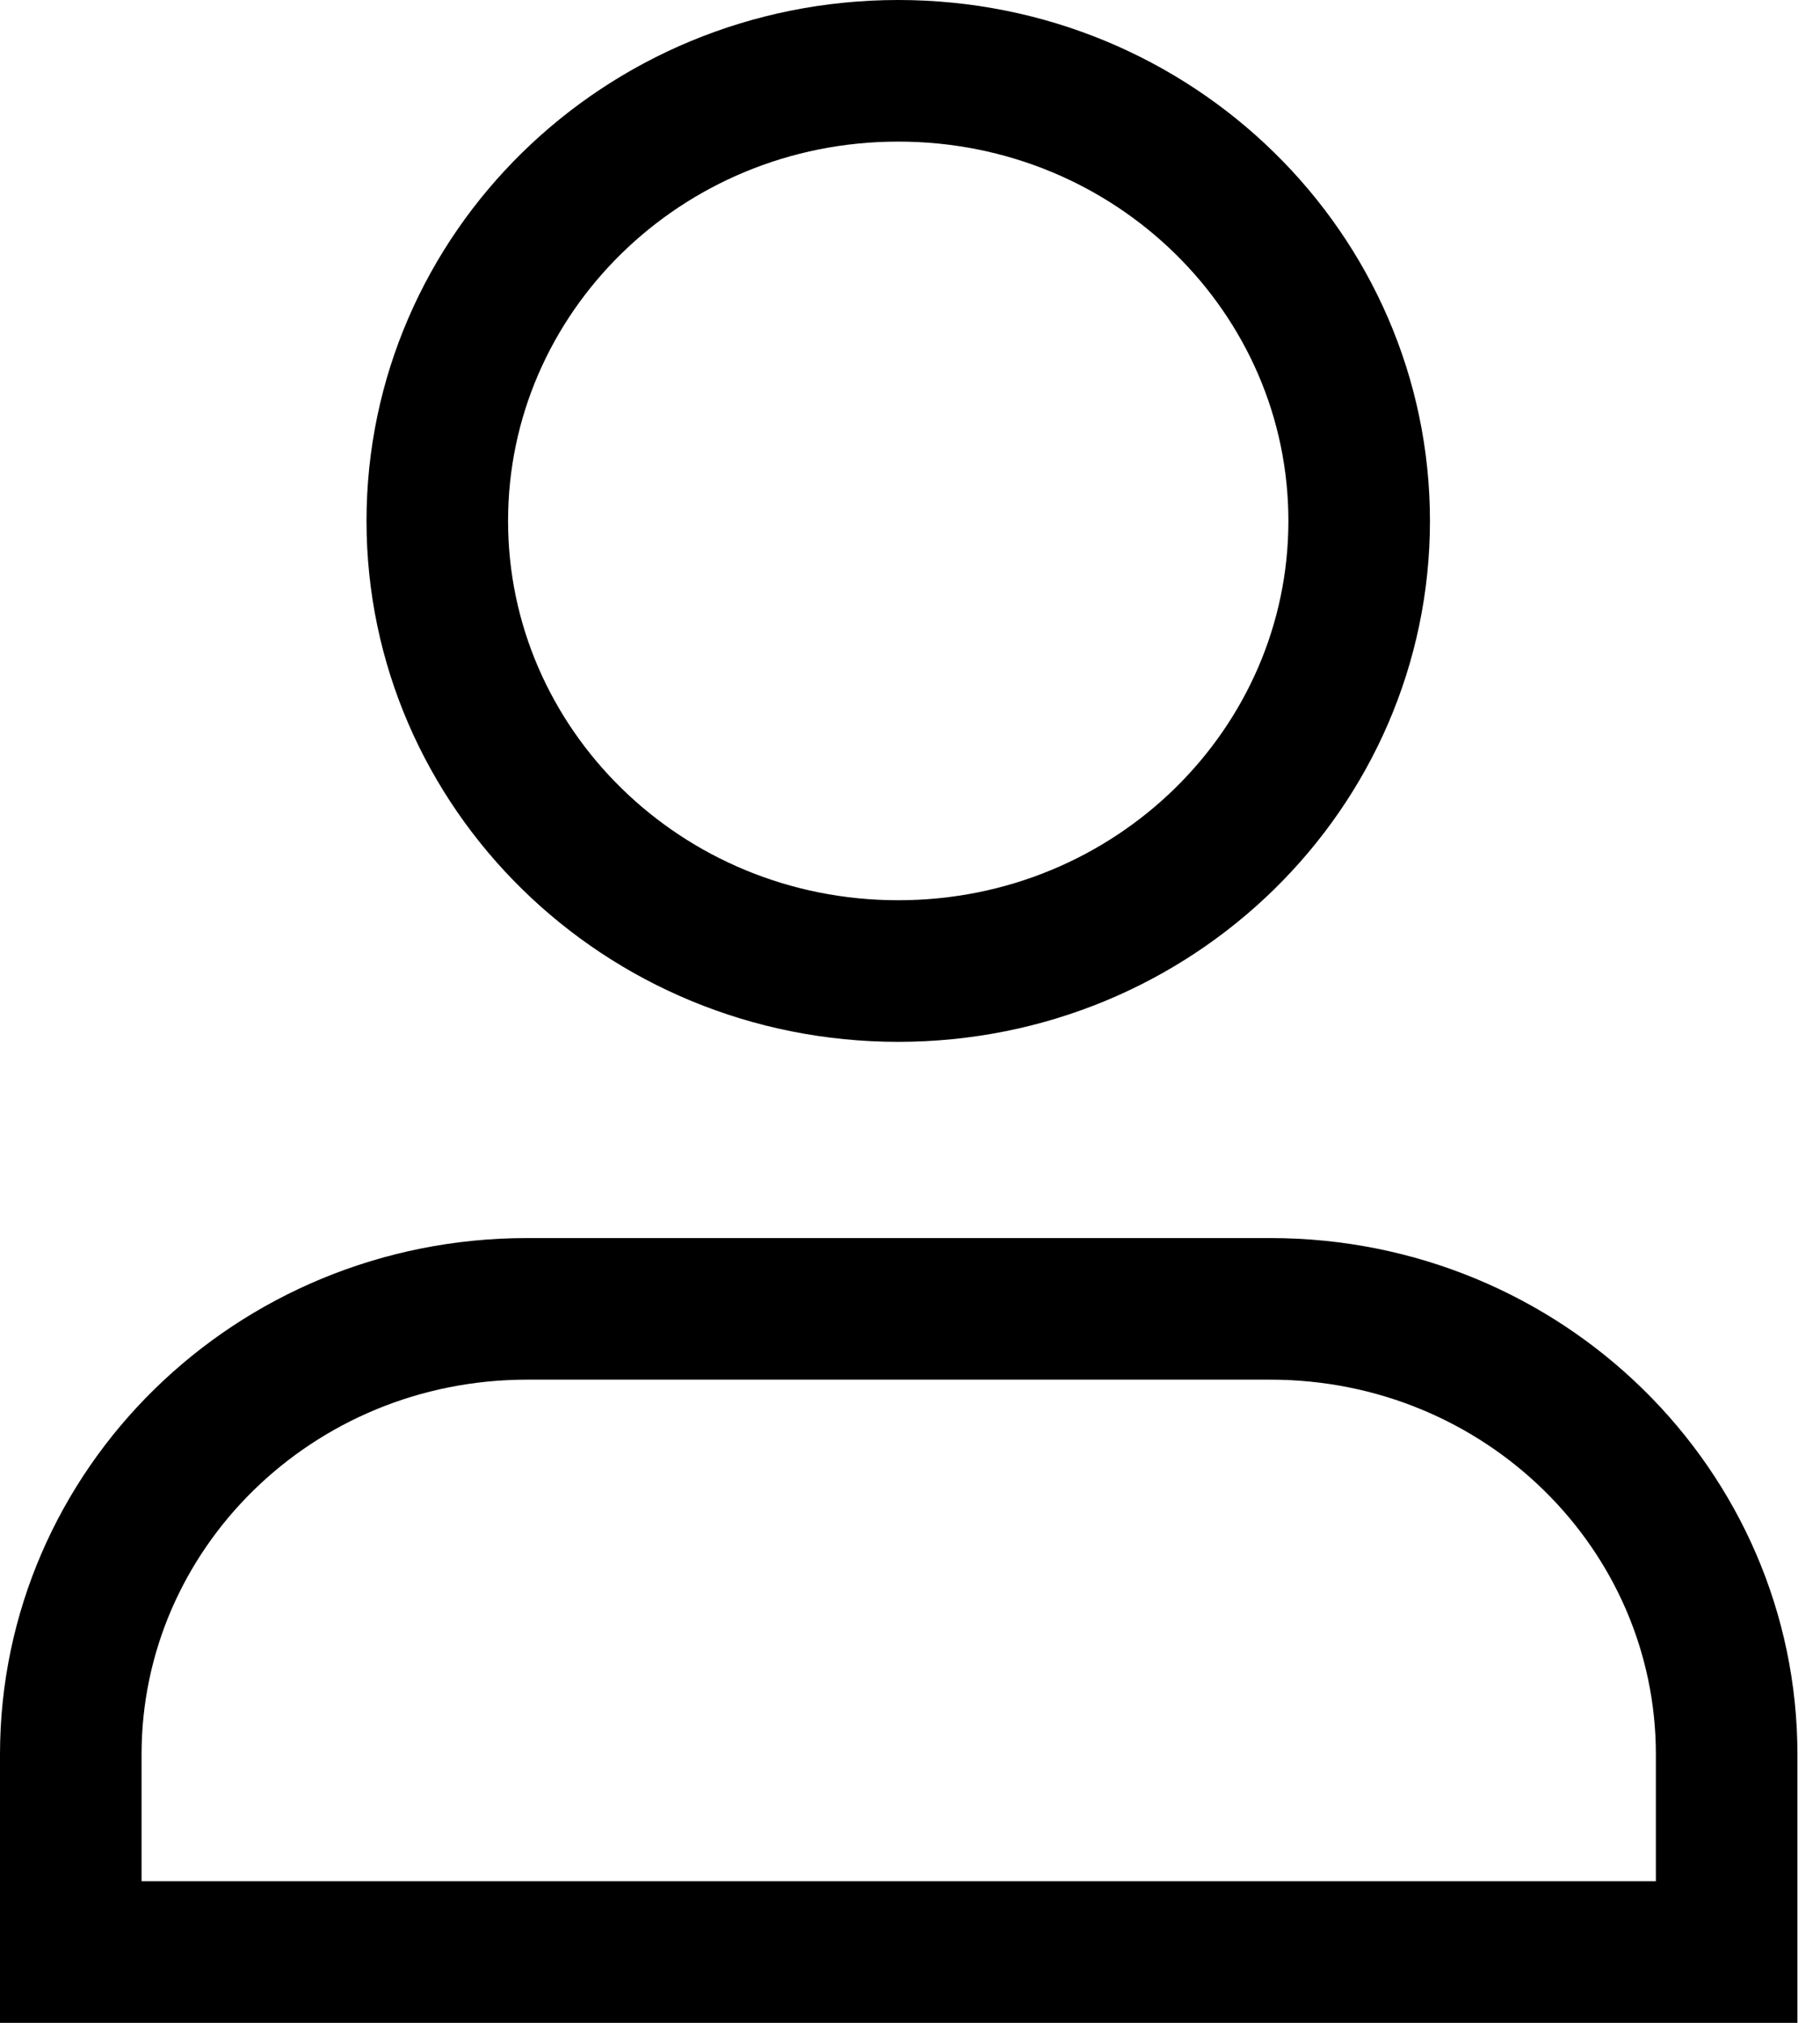
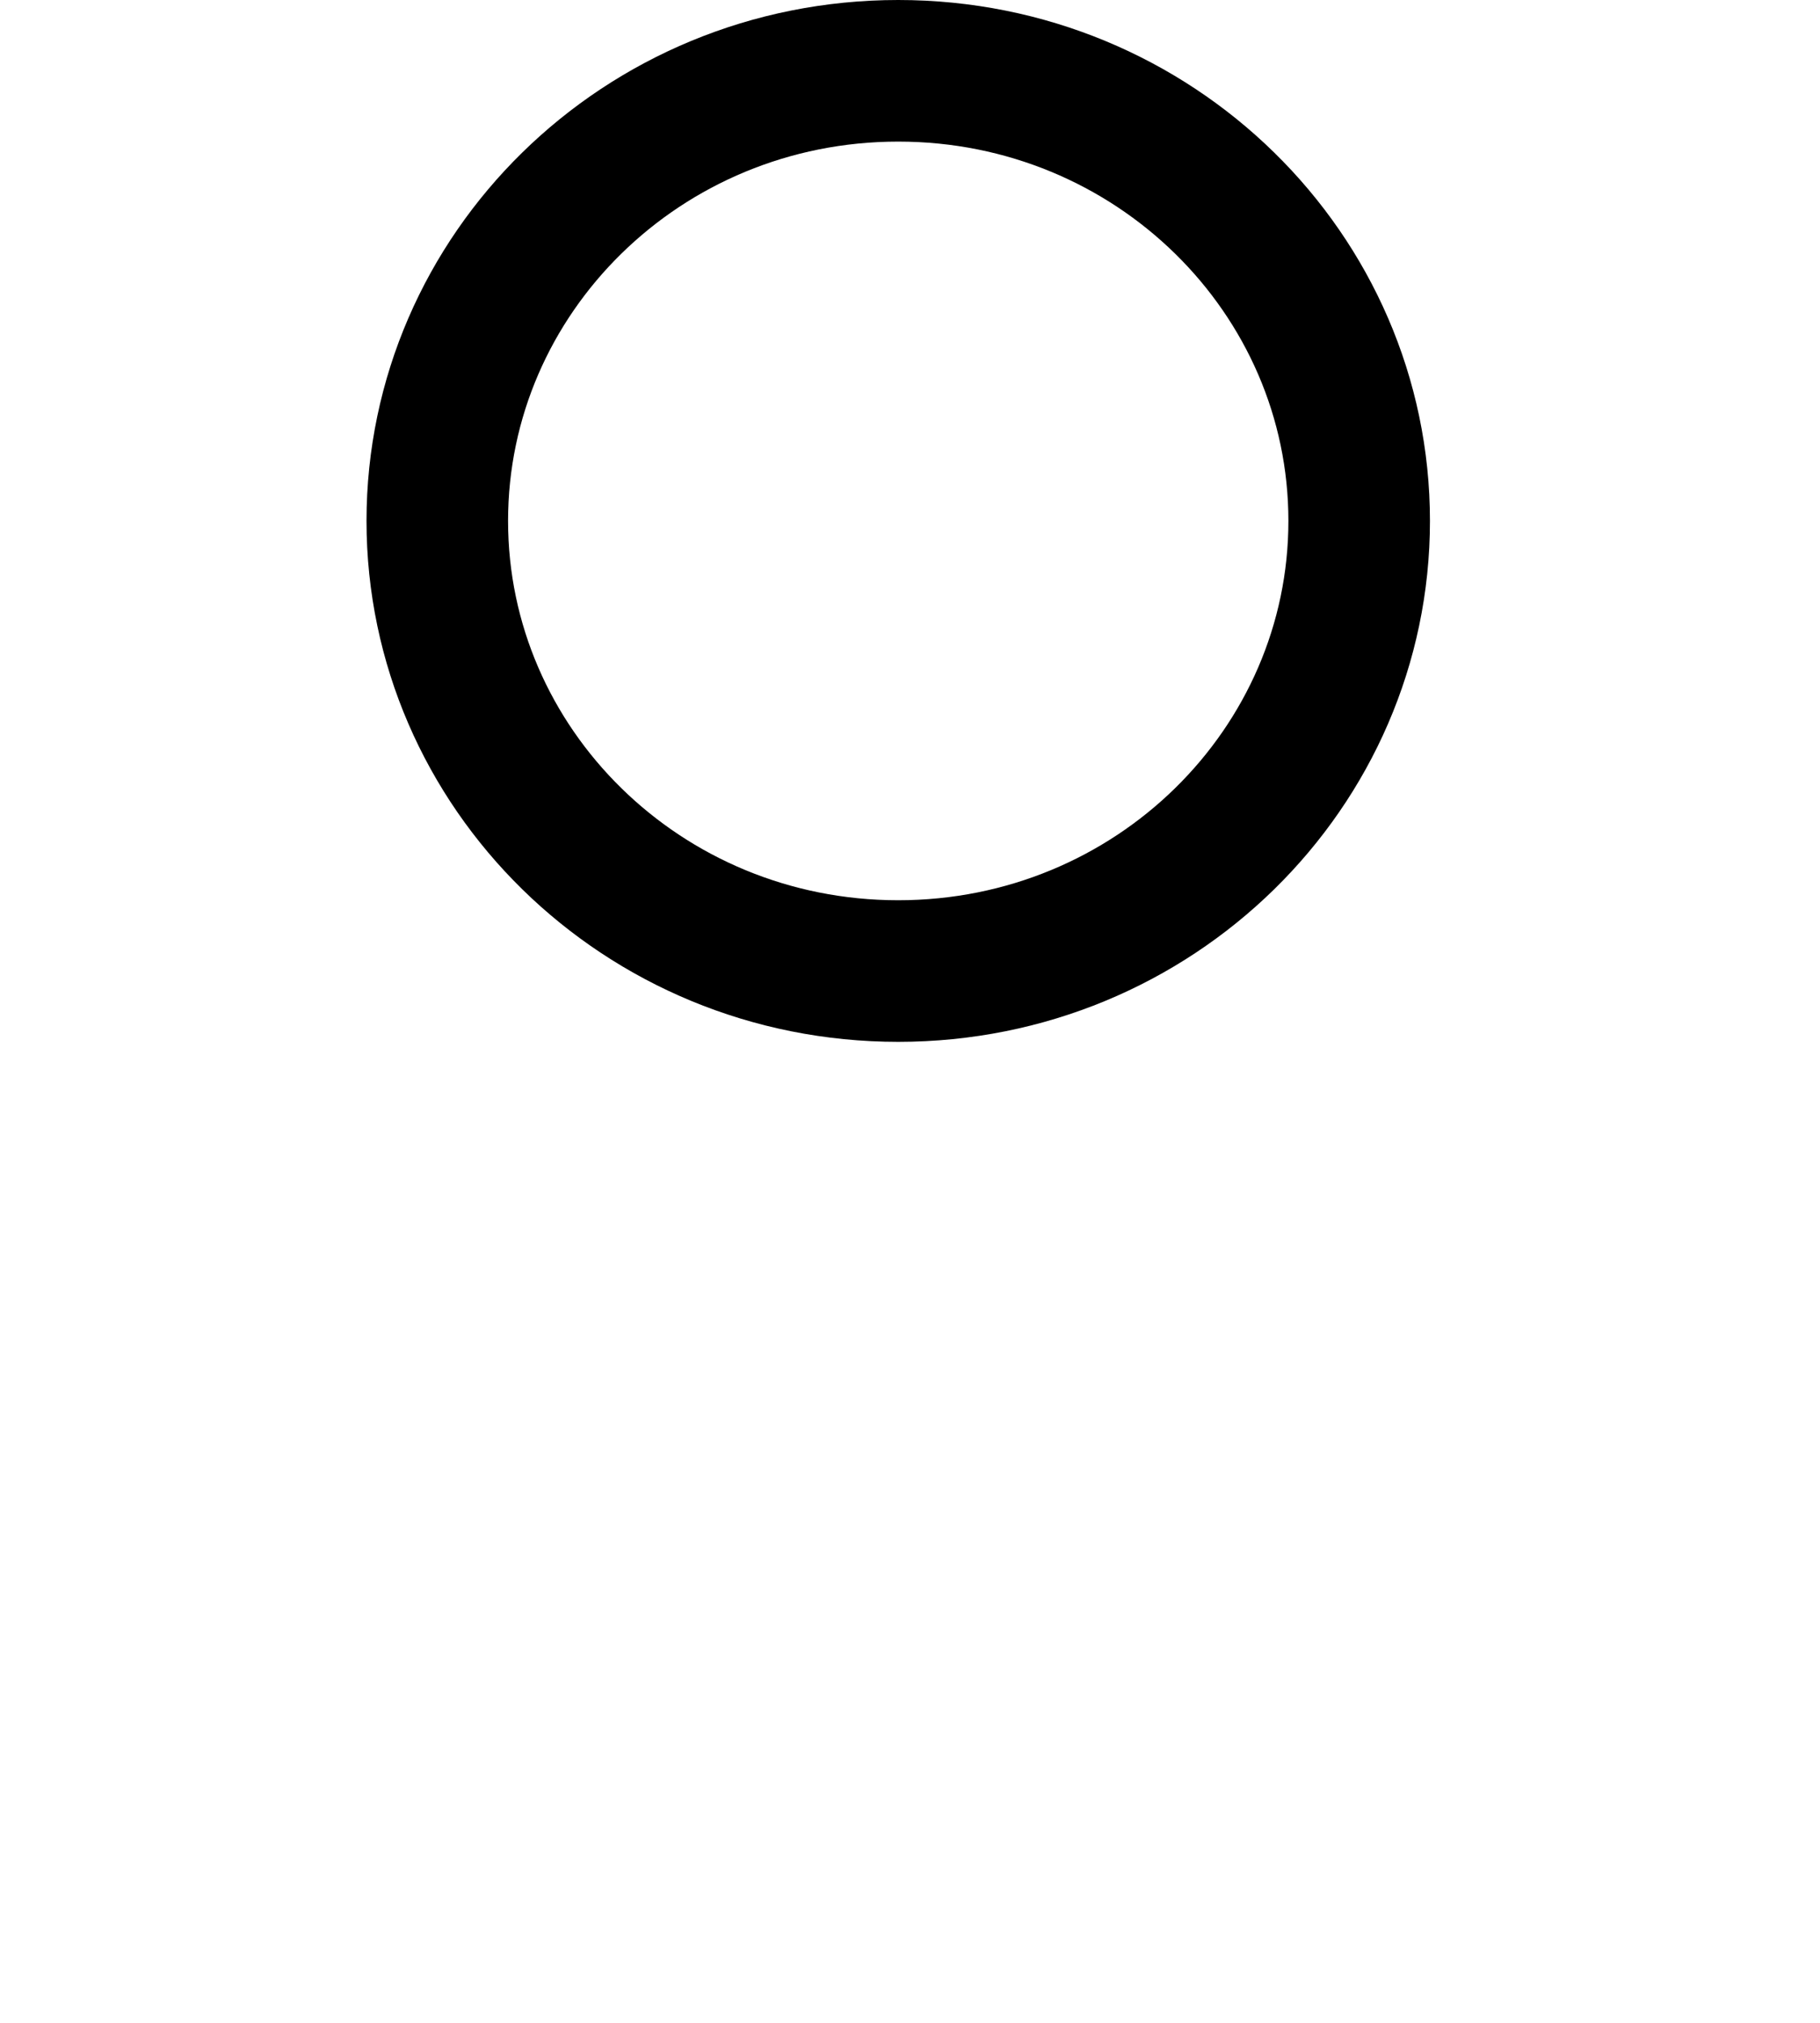
<svg xmlns="http://www.w3.org/2000/svg" width="45" height="50" viewBox="0 0 45 50" fill="none">
  <path d="M33.606 12.876C33.606 18.986 28.538 24.002 22.209 24.002C15.88 24.002 10.812 18.986 10.812 12.876C10.812 6.765 15.88 1.75 22.209 1.75C28.538 1.75 33.606 6.765 33.606 12.876Z" stroke="black" stroke-width="3.5" />
-   <path d="M13.033 32.352H31.409C37.676 32.352 42.692 37.316 42.692 43.367V48.25H1.75V43.367C1.75 37.316 6.766 32.352 13.033 32.352Z" stroke="black" stroke-width="3.5" />
</svg>